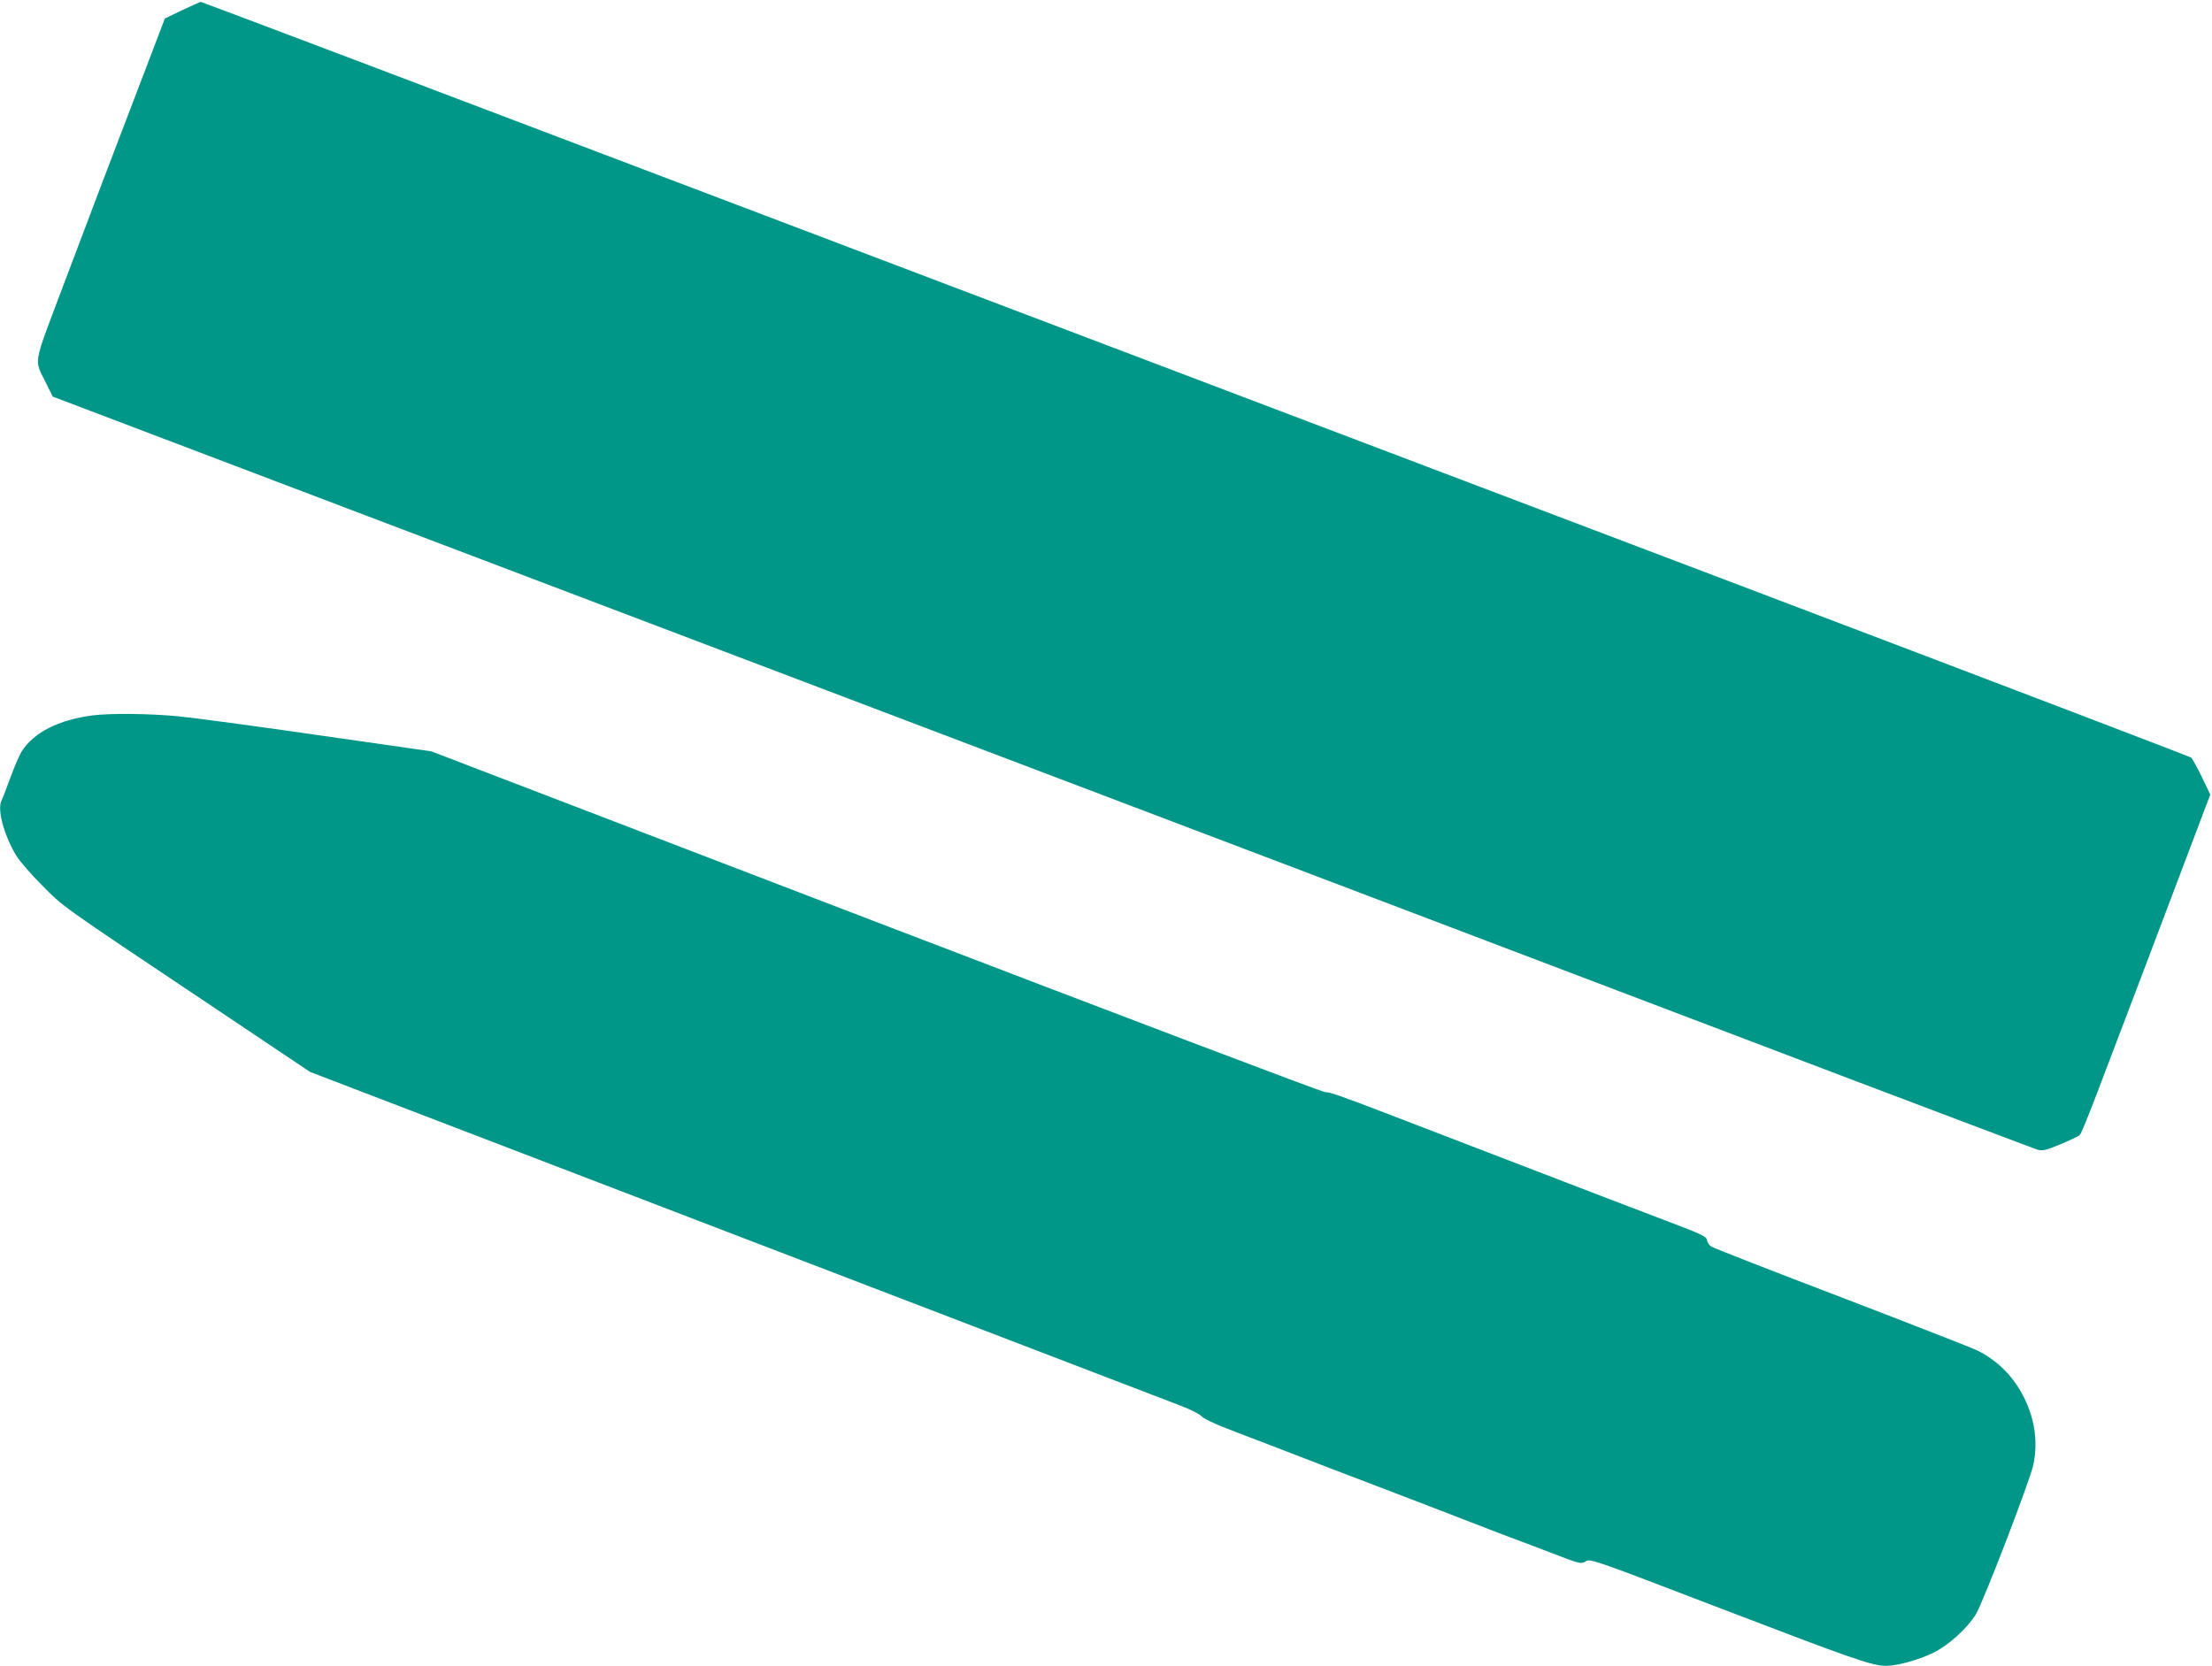
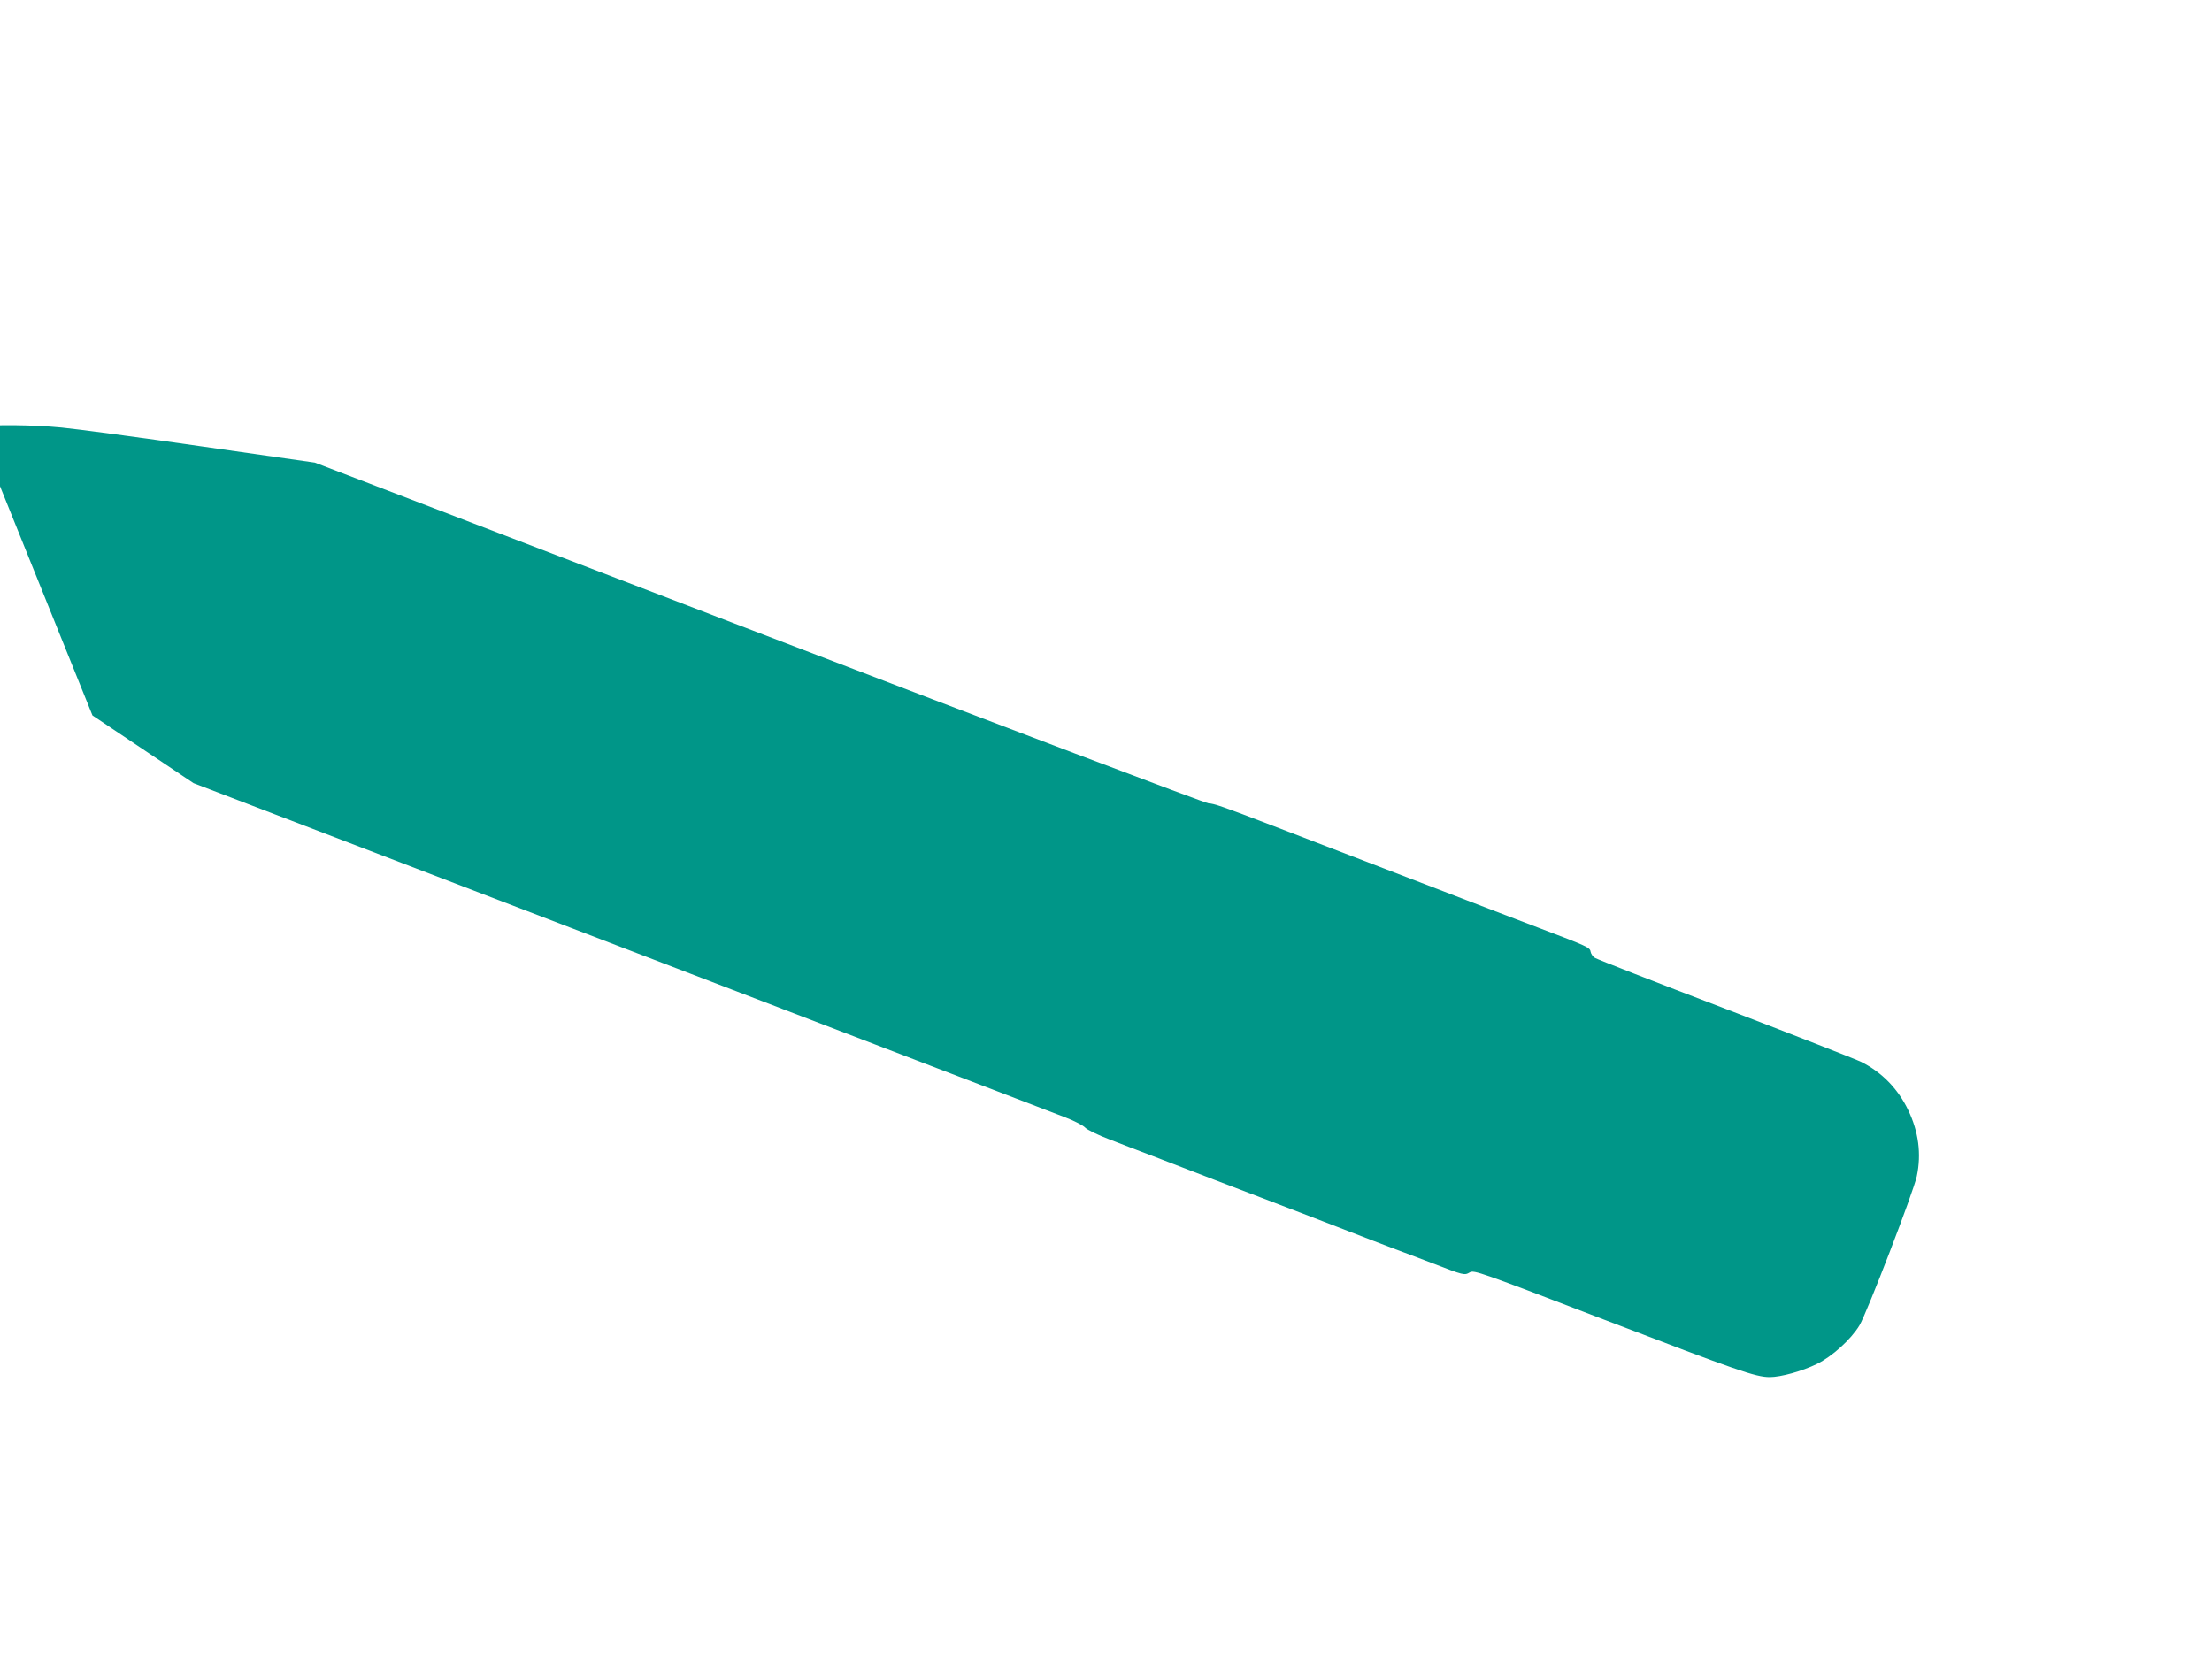
<svg xmlns="http://www.w3.org/2000/svg" version="1.0" width="1280pt" height="964pt" viewBox="0 0 1280 964" preserveAspectRatio="xMidYMid meet">
  <g transform="translate(0,964) scale(0.1,-0.1)" fill="#009688" stroke="none">
-     <path d="M1054 9581 l-100 -48 -93 -244 c-191 -498 -357 -935 -503 -1323 -170 -452 -162 -401 -90 -546 l37 -75 1825 -693 c4111 -1560 7547 -2864 8555 -3248 589 -223 1086 -411 1105 -417 31 -8 47 -4 135 32 55 23 105 47 111 54 7 7 53 120 103 252 102 267 408 1073 555 1463 l96 254 -49 102 c-27 56 -55 106 -62 112 -8 6 -1132 435 -2499 954 -1367 518 -3953 1500 -5748 2181 -1795 682 -3267 1239 -3270 1238 -4 0 -52 -22 -108 -48z" />
-     <path d="M535 5500 c-197 -26 -339 -98 -410 -209 -12 -20 -42 -88 -65 -151 -23 -63 -46 -123 -51 -132 -26 -51 12 -196 83 -316 18 -31 85 -109 148 -172 130 -131 94 -106 969 -691 l585 -392 2475 -949 c1362 -522 2518 -965 2569 -985 52 -20 103 -46 115 -59 12 -13 76 -44 142 -69 66 -26 179 -69 250 -96 72 -28 164 -63 205 -79 41 -16 228 -88 415 -159 187 -71 417 -160 510 -196 94 -37 211 -81 260 -100 50 -18 151 -57 225 -85 186 -72 188 -72 219 -54 25 14 54 4 781 -275 765 -293 873 -331 955 -331 64 0 187 34 273 76 88 43 197 142 246 223 43 72 313 773 332 864 27 129 10 257 -50 382 -59 123 -152 219 -272 279 -28 14 -381 152 -785 307 -404 154 -744 287 -756 295 -12 7 -23 24 -25 36 -3 24 -21 32 -298 137 -69 26 -190 73 -270 103 -140 54 -749 288 -1012 389 -71 27 -188 72 -260 100 -286 110 -342 129 -370 129 -17 0 -1187 444 -2601 986 l-2571 986 -656 94 c-360 52 -725 101 -810 109 -164 16 -395 18 -495 5z" />
+     <path d="M535 5500 l585 -392 2475 -949 c1362 -522 2518 -965 2569 -985 52 -20 103 -46 115 -59 12 -13 76 -44 142 -69 66 -26 179 -69 250 -96 72 -28 164 -63 205 -79 41 -16 228 -88 415 -159 187 -71 417 -160 510 -196 94 -37 211 -81 260 -100 50 -18 151 -57 225 -85 186 -72 188 -72 219 -54 25 14 54 4 781 -275 765 -293 873 -331 955 -331 64 0 187 34 273 76 88 43 197 142 246 223 43 72 313 773 332 864 27 129 10 257 -50 382 -59 123 -152 219 -272 279 -28 14 -381 152 -785 307 -404 154 -744 287 -756 295 -12 7 -23 24 -25 36 -3 24 -21 32 -298 137 -69 26 -190 73 -270 103 -140 54 -749 288 -1012 389 -71 27 -188 72 -260 100 -286 110 -342 129 -370 129 -17 0 -1187 444 -2601 986 l-2571 986 -656 94 c-360 52 -725 101 -810 109 -164 16 -395 18 -495 5z" />
  </g>
</svg>